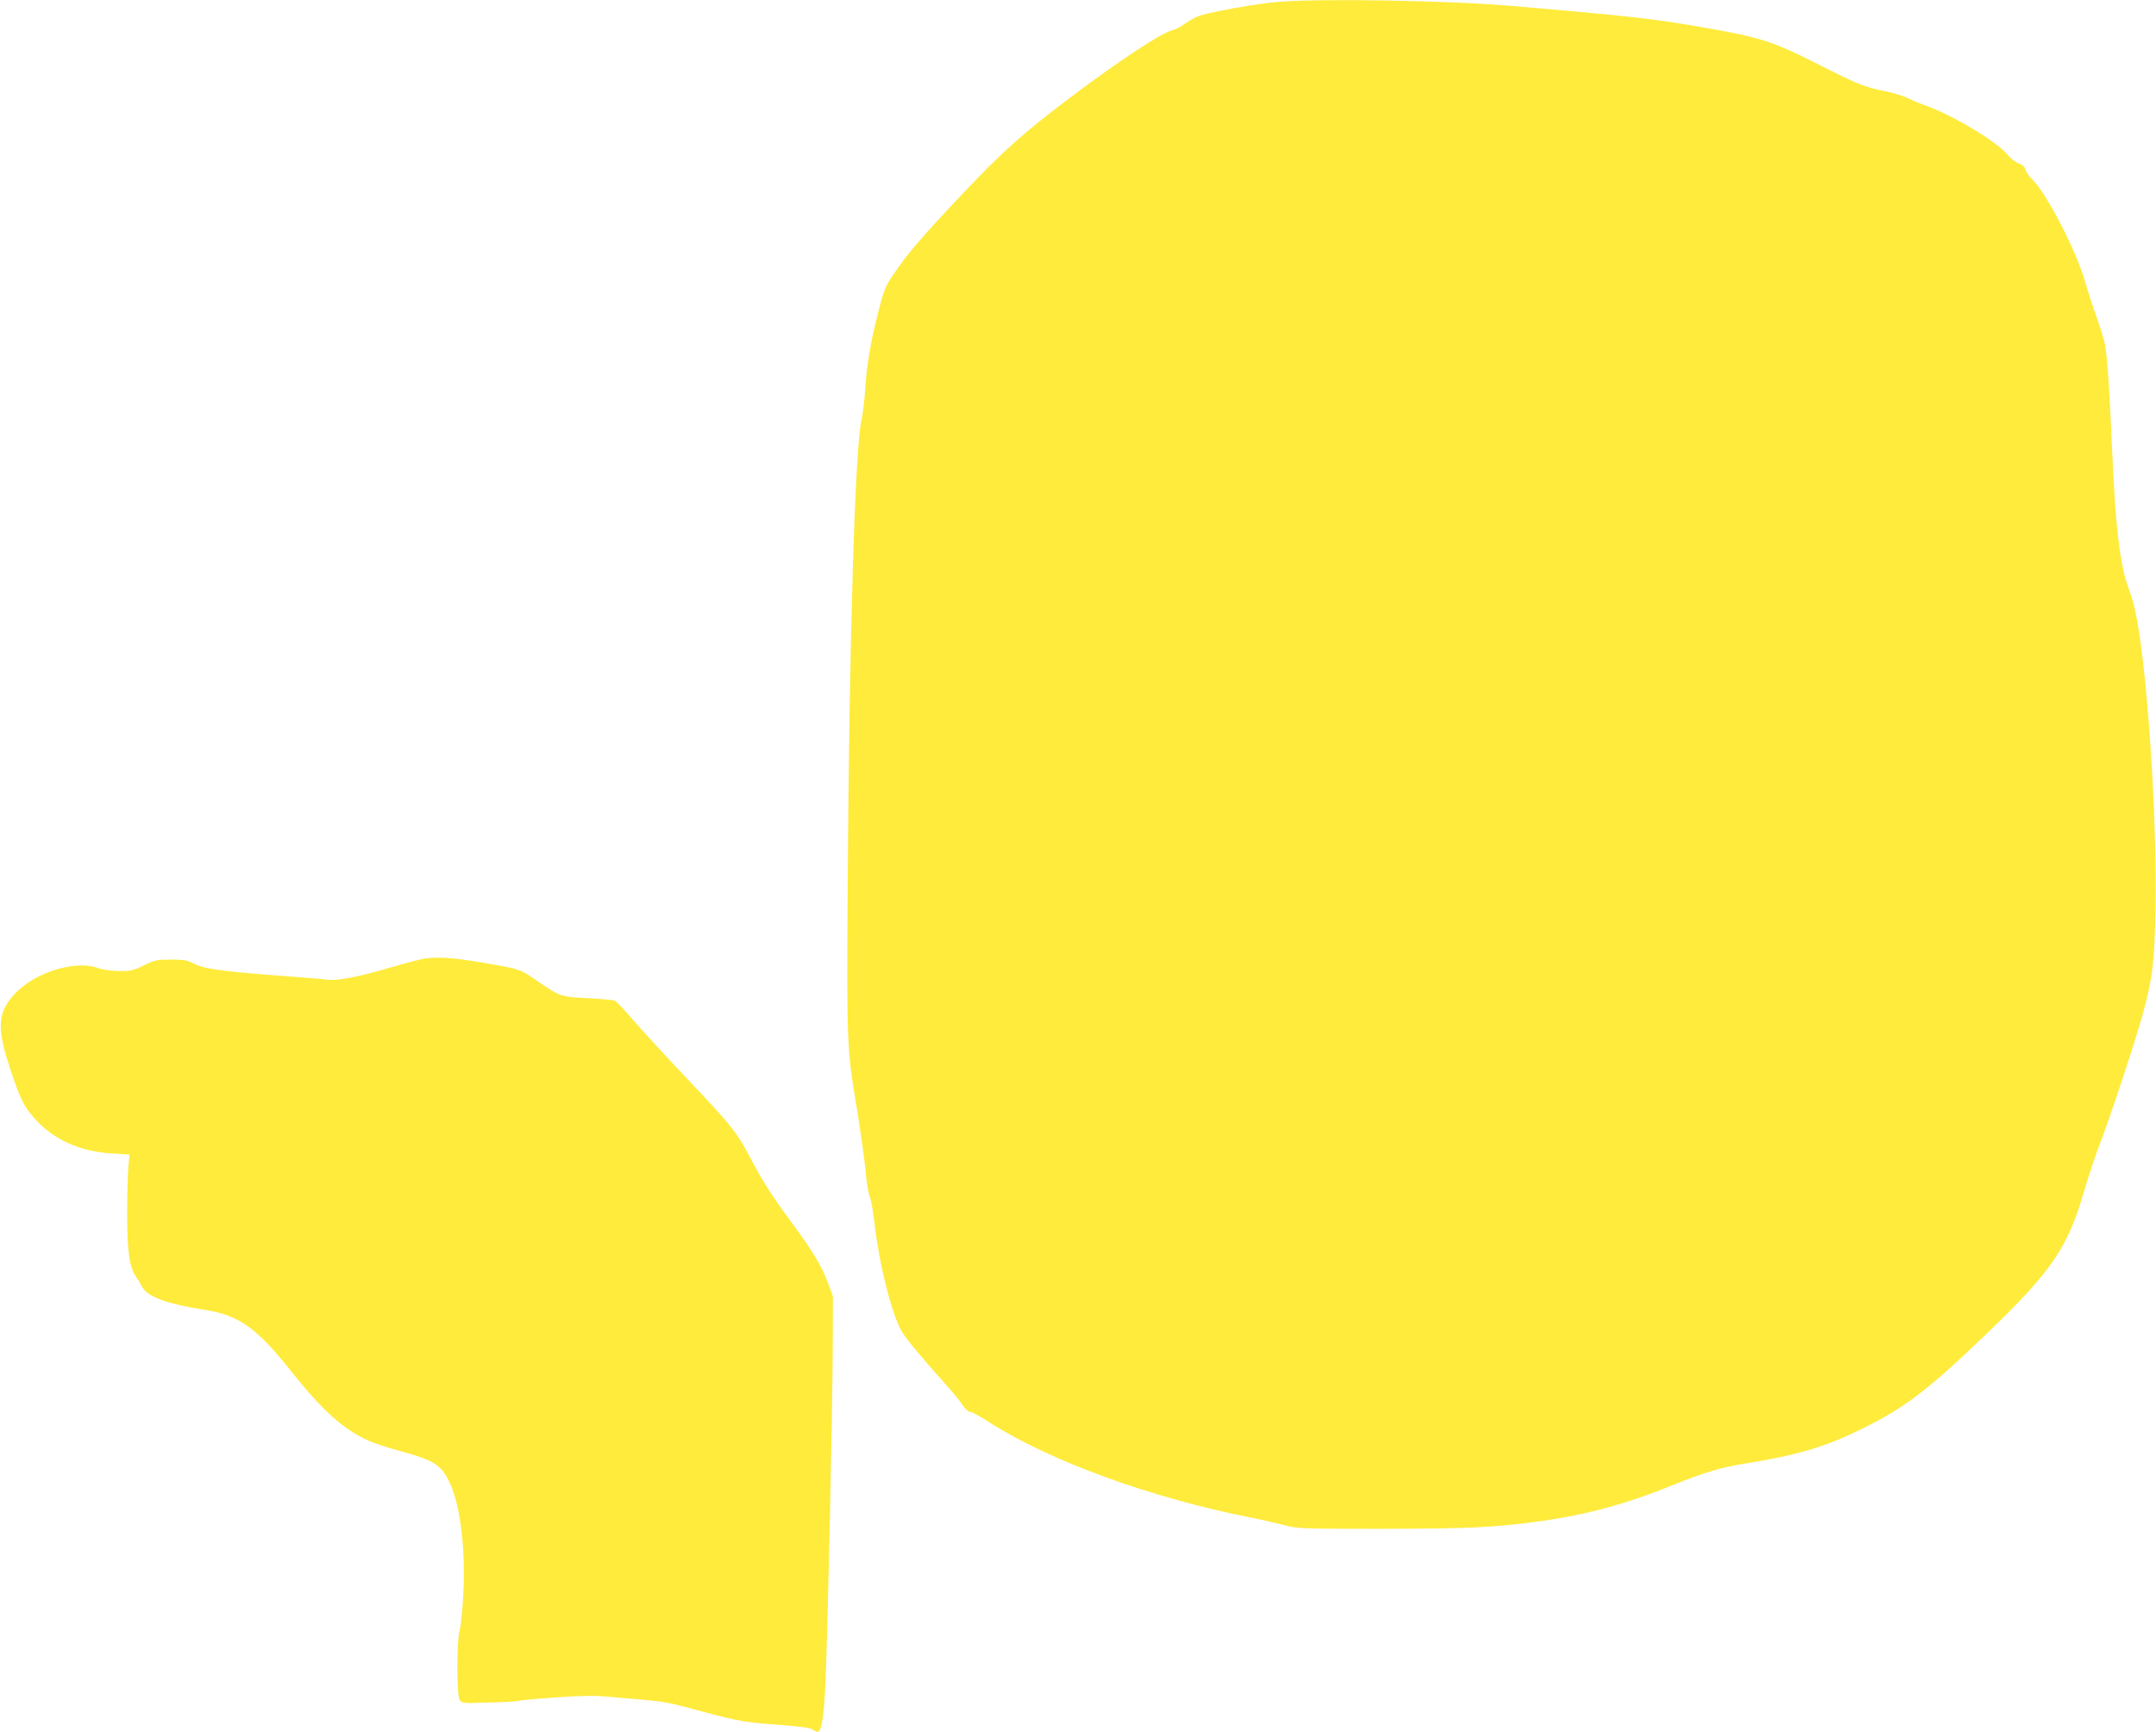
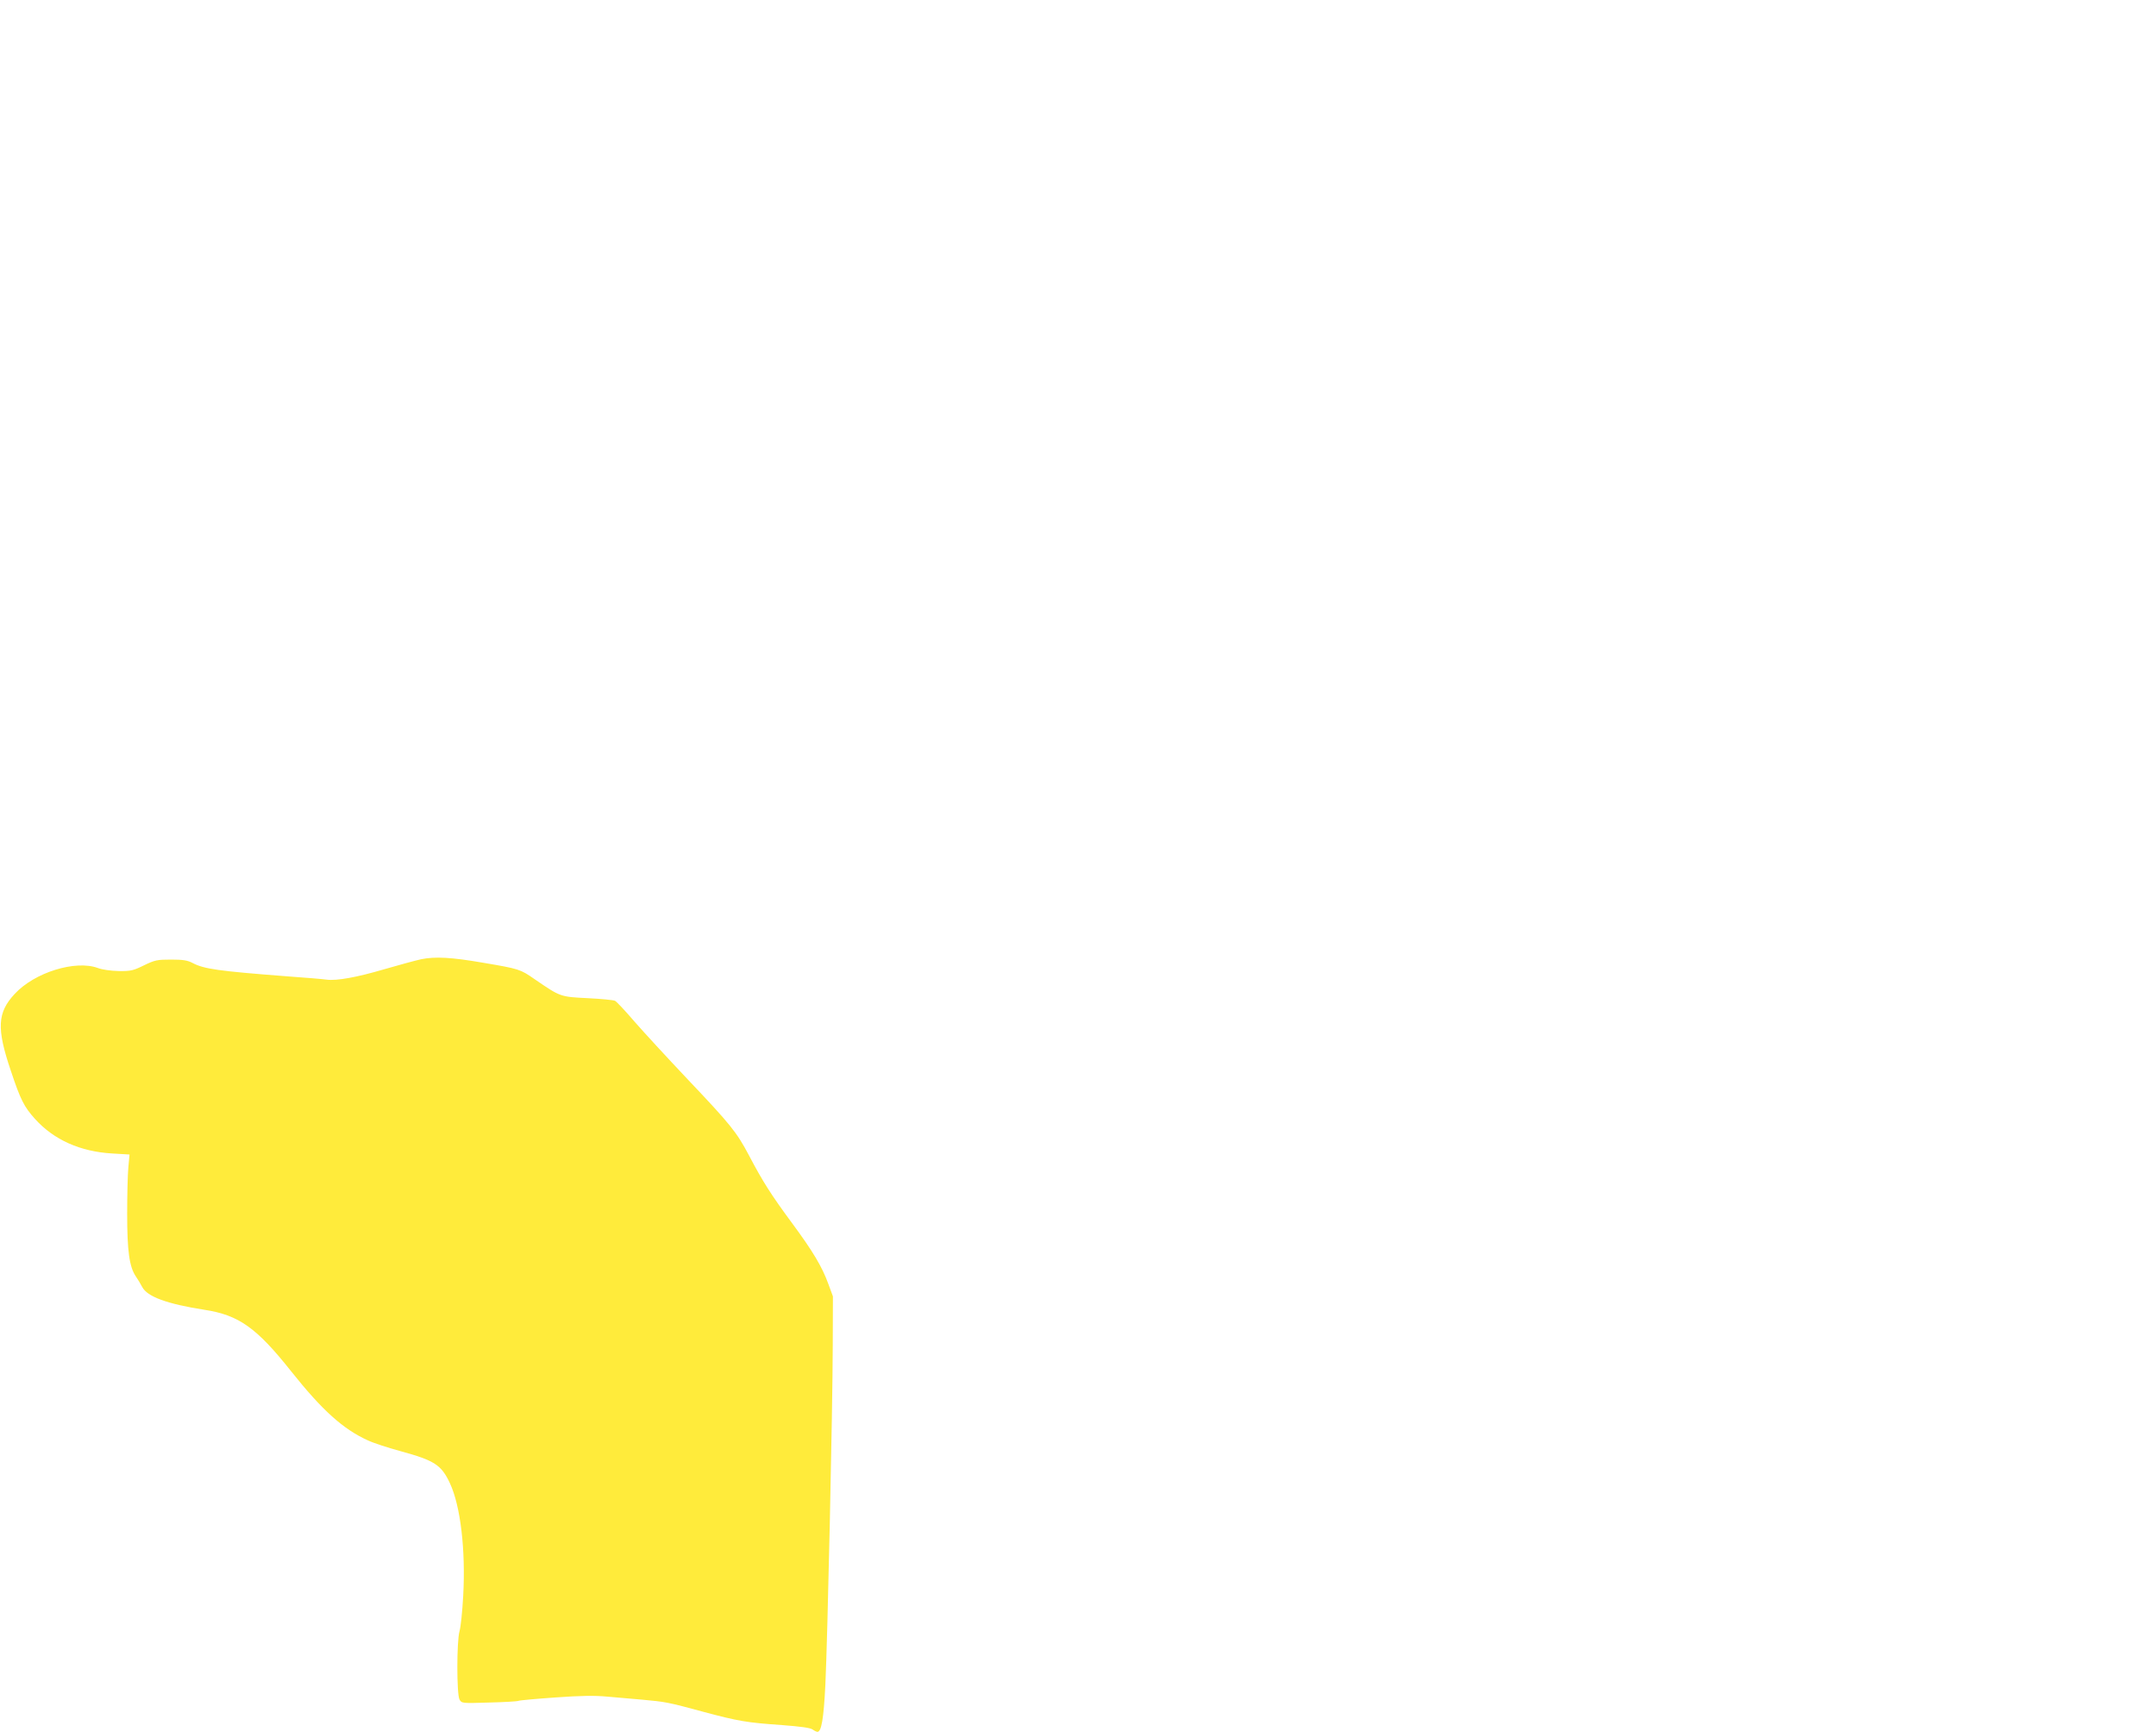
<svg xmlns="http://www.w3.org/2000/svg" version="1.0" width="1280pt" height="1028pt" viewBox="0 0 1280 1028" preserveAspectRatio="xMidYMid meet">
  <g transform="translate(0,1028) scale(0.1,-0.1)" fill="#ffeb3b" stroke="none">
-     <path d="M7590 10269 c-137 -11 -433 -65 -483 -88 -23 -10 -58 -31 -77 -45 -19 -15 -52 -31 -74 -37 -66 -18 -302 -173 -581 -382 -298 -224 -420 -333 -662 -589 -237 -251 -324 -352 -404 -470 -55 -81 -61 -96 -99 -246 -44 -176 -65 -304 -75 -462 -4 -58 -13 -130 -20 -160 -38 -155 -73 -1298 -82 -2710 -6 -1024 -7 -1015 57 -1398 21 -130 43 -289 49 -352 5 -63 16 -131 24 -150 8 -19 20 -84 27 -145 27 -250 104 -558 164 -659 27 -46 116 -152 250 -302 49 -54 100 -116 113 -137 13 -20 31 -37 41 -37 10 0 61 -27 113 -61 357 -230 966 -452 1564 -569 61 -12 146 -32 190 -43 77 -21 98 -22 580 -22 515 1 673 8 942 46 276 38 510 102 798 219 159 65 282 102 400 120 326 52 488 100 710 209 259 128 390 229 739 564 391 376 481 509 581 852 26 88 65 207 88 265 64 165 211 610 257 775 59 216 70 303 77 610 12 558 -52 1494 -123 1801 -7 33 -25 90 -38 126 -49 131 -77 362 -96 808 -14 331 -29 561 -42 630 -5 30 -27 102 -48 160 -21 58 -53 155 -70 215 -51 181 -226 521 -311 606 -21 21 -41 50 -45 63 -4 17 -17 29 -40 36 -18 6 -47 29 -64 50 -59 75 -315 230 -476 289 -43 15 -97 38 -119 49 -22 12 -83 30 -135 41 -119 24 -160 40 -379 151 -288 145 -350 166 -686 225 -308 54 -442 69 -1150 130 -373 32 -1131 45 -1385 24z" />
-     <path d="M2500 4586 c-36 -8 -135 -35 -221 -60 -160 -47 -280 -69 -340 -61 -19 3 -126 12 -239 20 -402 31 -488 43 -555 78 -32 17 -58 21 -130 21 -82 0 -96 -3 -160 -34 -63 -31 -78 -35 -150 -34 -46 1 -98 8 -124 18 -133 49 -376 -26 -494 -154 -103 -111 -108 -204 -23 -455 58 -174 79 -215 144 -287 112 -124 268 -194 459 -205 l102 -6 -7 -76 c-4 -42 -7 -166 -7 -276 0 -222 13 -314 51 -371 13 -19 30 -47 38 -63 30 -58 147 -101 371 -136 202 -31 308 -106 512 -363 187 -235 310 -345 457 -412 34 -16 121 -44 194 -64 201 -55 242 -81 293 -190 63 -135 94 -395 79 -669 -5 -93 -15 -187 -22 -210 -17 -60 -17 -374 0 -405 13 -23 14 -23 177 -18 90 2 168 7 173 10 6 3 104 12 218 20 151 11 237 12 309 5 55 -5 148 -13 207 -18 141 -13 153 -15 363 -72 210 -56 256 -64 469 -79 106 -8 167 -16 180 -26 11 -8 24 -14 29 -14 24 0 37 79 47 277 13 267 43 1628 44 2013 l1 295 -27 73 c-37 103 -93 196 -218 365 -121 164 -171 242 -253 398 -74 140 -109 183 -366 454 -120 127 -262 281 -315 342 -53 62 -105 117 -114 122 -9 5 -83 12 -163 16 -164 8 -162 8 -314 112 -86 60 -93 62 -305 98 -191 33 -286 38 -370 21z" />
+     <path d="M2500 4586 c-36 -8 -135 -35 -221 -60 -160 -47 -280 -69 -340 -61 -19 3 -126 12 -239 20 -402 31 -488 43 -555 78 -32 17 -58 21 -130 21 -82 0 -96 -3 -160 -34 -63 -31 -78 -35 -150 -34 -46 1 -98 8 -124 18 -133 49 -376 -26 -494 -154 -103 -111 -108 -204 -23 -455 58 -174 79 -215 144 -287 112 -124 268 -194 459 -205 l102 -6 -7 -76 c-4 -42 -7 -166 -7 -276 0 -222 13 -314 51 -371 13 -19 30 -47 38 -63 30 -58 147 -101 371 -136 202 -31 308 -106 512 -363 187 -235 310 -345 457 -412 34 -16 121 -44 194 -64 201 -55 242 -81 293 -190 63 -135 94 -395 79 -669 -5 -93 -15 -187 -22 -210 -17 -60 -17 -374 0 -405 13 -23 14 -23 177 -18 90 2 168 7 173 10 6 3 104 12 218 20 151 11 237 12 309 5 55 -5 148 -13 207 -18 141 -13 153 -15 363 -72 210 -56 256 -64 469 -79 106 -8 167 -16 180 -26 11 -8 24 -14 29 -14 24 0 37 79 47 277 13 267 43 1628 44 2013 l1 295 -27 73 c-37 103 -93 196 -218 365 -121 164 -171 242 -253 398 -74 140 -109 183 -366 454 -120 127 -262 281 -315 342 -53 62 -105 117 -114 122 -9 5 -83 12 -163 16 -164 8 -162 8 -314 112 -86 60 -93 62 -305 98 -191 33 -286 38 -370 21" />
  </g>
</svg>